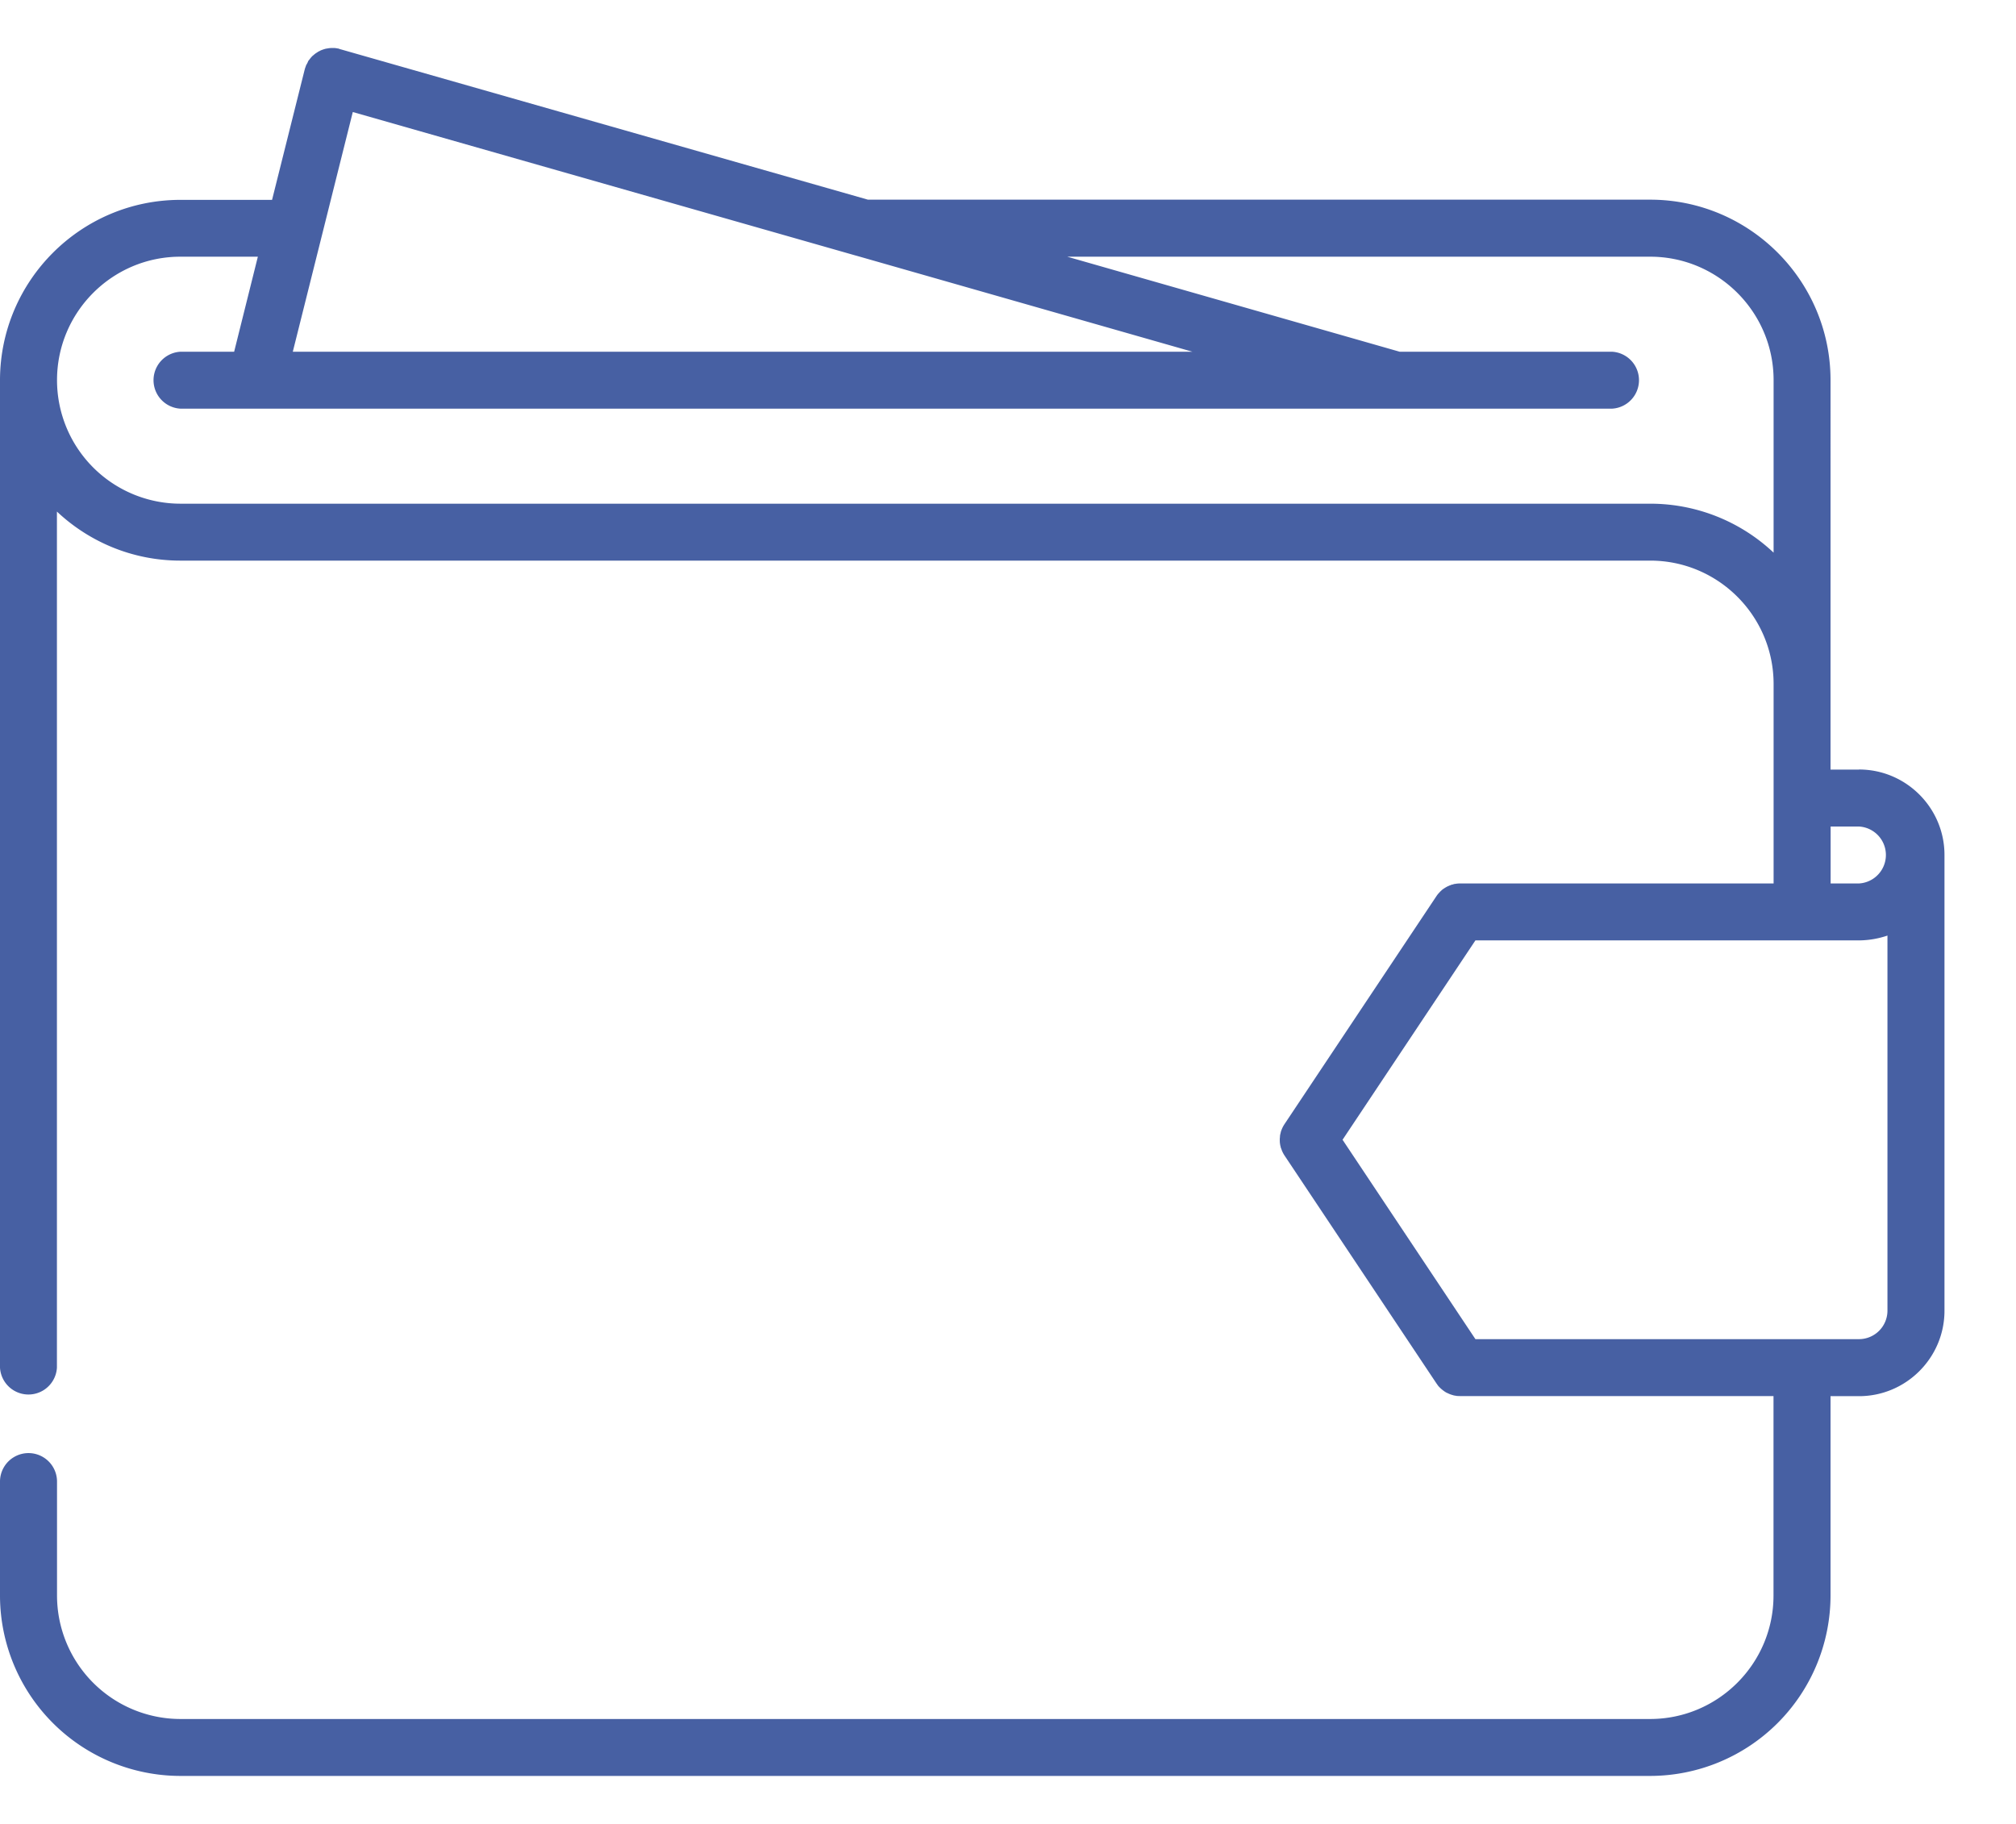
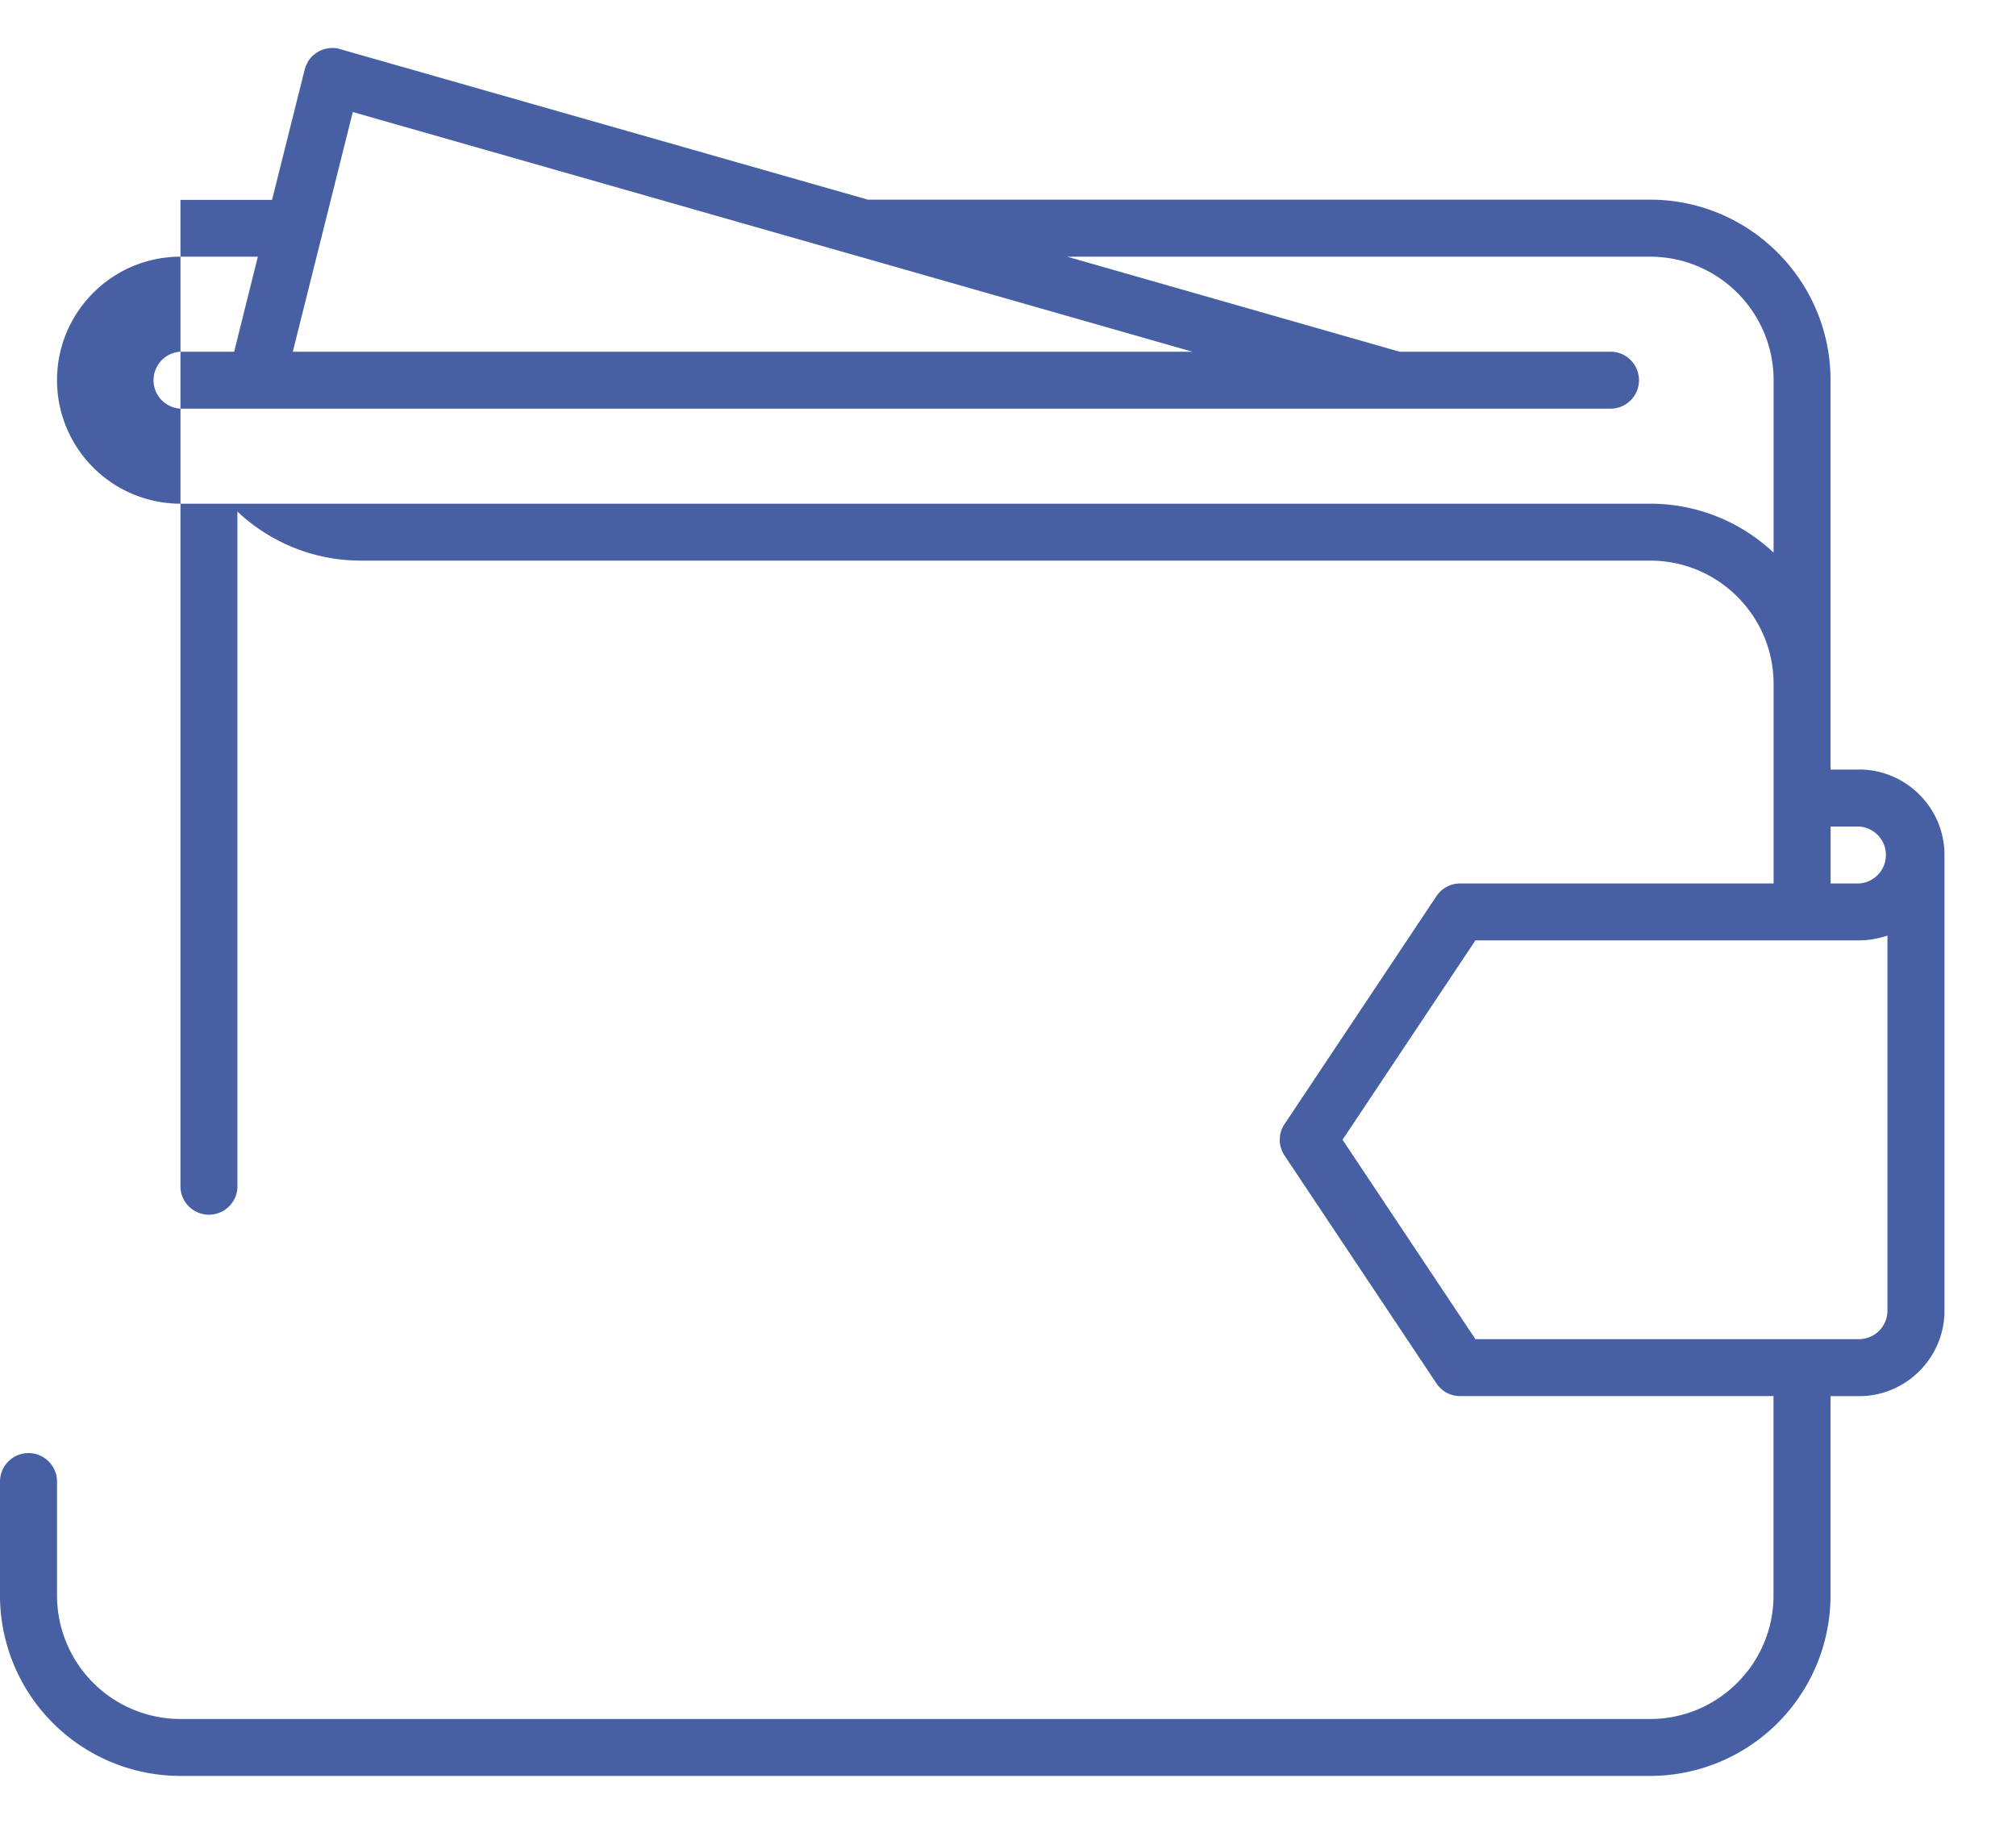
<svg xmlns="http://www.w3.org/2000/svg" width="21" height="19" viewBox="0 0 21 19">
  <g>
    <g>
-       <path fill="#4760a3" d="M19.365 9.203h-.296V8.61h.296a.297.297 0 0 1 0 .593zm.296 4.45a.297.297 0 0 1-.296.297h-3.996l-1.384-2.077 1.384-2.077h4.008c.1-.002.195-.02.284-.05zm-1.186-7.896a1.872 1.872 0 0 0-1.286-.51H1.88A1.287 1.287 0 0 1 .594 3.96c0-.709.576-1.286 1.285-1.286h.807l-.247.99h-.56a.297.297 0 0 0 0 .593H16.793a.297.297 0 0 0 0-.593H14.58l-3.463-.99h6.072c.709 0 1.286.577 1.286 1.286zm-14.8-4.59L8.91 2.661h.001l3.51 1.003H3.05zm15.69 6.85h-.297V3.96c0-1.036-.843-1.88-1.879-1.88H9.041L3.543.512h-.005L3.534.508l-.01-.002-.016-.003-.013-.002A.275.275 0 0 0 3.479.5h-.03l-.012.001a.263.263 0 0 0-.017.002l-.011.002a.278.278 0 0 0-.018.003l-.01.003a.327.327 0 0 0-.044.016l-.009.005a.266.266 0 0 0-.016.008l-.008.006a.28.28 0 0 0-.016.01L3.28.562a.29.29 0 0 0-.014.012L3.258.58a.323.323 0 0 0-.012.012l-.008.009a.291.291 0 0 0-.01.013l-.008.01a.27.27 0 0 0-.01.013L3.205.65a.277.277 0 0 0-.007.014L3.19.677a.268.268 0 0 0-.005.014L3.18.705l-.004.01V.72l-.002.004-.34 1.358H1.88C.845 2.082.004 2.922 0 3.955v10.292a.297.297 0 0 0 .593 0V5.329c.337.317.79.511 1.286.511H17.19c.709 0 1.285.577 1.285 1.286v2.077H15.21a.288.288 0 0 0-.054.005h-.005a.296.296 0 0 0-.022.007h-.005a.31.31 0 0 0-.02.008c-.003 0-.005.002-.008.003l-.016.007-.01.005-.012.007-.013.008-.009.006-.015.011-.006.006-.015.014-.008.009-.012.013a.3.3 0 0 0-.017.023l-1.582 2.374a.292.292 0 0 0-.028.052l-.008.02-.002.007a.293.293 0 0 0-.005.022l-.002.006a.291.291 0 0 0-.003.02v.008l-.002.017v.025l.001.017.001.008.003.02.002.006a.298.298 0 0 0 .005.022l.003.006.007.02a.296.296 0 0 0 .028.053l1.582 2.373.02.028.008.008a.294.294 0 0 0 .044.039l.008.006a.299.299 0 0 0 .027.017c.003 0 .005.002.008.003a.285.285 0 0 0 .055.021l.01.003a.293.293 0 0 0 .024.004l.01.002.03.001h3.267v2.078c0 .709-.577 1.286-1.286 1.286H1.88A1.287 1.287 0 0 1 .594 16.62V15.434a.297.297 0 0 0-.594 0v1.196a1.881 1.881 0 0 0 1.88 1.87h15.31a1.881 1.881 0 0 0 1.878-1.879v-2.077h.297c.49 0 .89-.4.89-.89V8.906c0-.49-.4-.89-.89-.89z" />
+       <path fill="#4760a3" d="M19.365 9.203h-.296V8.61h.296a.297.297 0 0 1 0 .593zm.296 4.45a.297.297 0 0 1-.296.297h-3.996l-1.384-2.077 1.384-2.077h4.008c.1-.002.195-.02.284-.05zm-1.186-7.896a1.872 1.872 0 0 0-1.286-.51H1.88A1.287 1.287 0 0 1 .594 3.96c0-.709.576-1.286 1.285-1.286h.807l-.247.99h-.56a.297.297 0 0 0 0 .593H16.793a.297.297 0 0 0 0-.593H14.58l-3.463-.99h6.072c.709 0 1.286.577 1.286 1.286zm-14.8-4.59L8.91 2.661h.001l3.51 1.003H3.05zm15.69 6.85h-.297V3.96c0-1.036-.843-1.88-1.879-1.88H9.041L3.543.512h-.005L3.534.508l-.01-.002-.016-.003-.013-.002A.275.275 0 0 0 3.479.5h-.03l-.012.001a.263.263 0 0 0-.017.002l-.011.002a.278.278 0 0 0-.018.003l-.01.003a.327.327 0 0 0-.044.016l-.009.005a.266.266 0 0 0-.016.008l-.008.006a.28.28 0 0 0-.016.01L3.28.562a.29.29 0 0 0-.014.012L3.258.58a.323.323 0 0 0-.012.012l-.008.009a.291.291 0 0 0-.01.013l-.008.01a.27.27 0 0 0-.01.013L3.205.65a.277.277 0 0 0-.007.014L3.19.677a.268.268 0 0 0-.005.014L3.18.705l-.004.01V.72l-.002.004-.34 1.358H1.88v10.292a.297.297 0 0 0 .593 0V5.329c.337.317.79.511 1.286.511H17.19c.709 0 1.285.577 1.285 1.286v2.077H15.21a.288.288 0 0 0-.054.005h-.005a.296.296 0 0 0-.022.007h-.005a.31.31 0 0 0-.02.008c-.003 0-.005.002-.008.003l-.016.007-.01.005-.012.007-.013.008-.009.006-.015.011-.006.006-.015.014-.008.009-.012.013a.3.3 0 0 0-.017.023l-1.582 2.374a.292.292 0 0 0-.028.052l-.008.02-.002.007a.293.293 0 0 0-.005.022l-.002.006a.291.291 0 0 0-.003.02v.008l-.002.017v.025l.001.017.001.008.003.02.002.006a.298.298 0 0 0 .005.022l.003.006.007.02a.296.296 0 0 0 .028.053l1.582 2.373.02.028.008.008a.294.294 0 0 0 .044.039l.008.006a.299.299 0 0 0 .027.017c.003 0 .005.002.008.003a.285.285 0 0 0 .055.021l.01.003a.293.293 0 0 0 .024.004l.01.002.03.001h3.267v2.078c0 .709-.577 1.286-1.286 1.286H1.88A1.287 1.287 0 0 1 .594 16.62V15.434a.297.297 0 0 0-.594 0v1.196a1.881 1.881 0 0 0 1.88 1.87h15.31a1.881 1.881 0 0 0 1.878-1.879v-2.077h.297c.49 0 .89-.4.89-.89V8.906c0-.49-.4-.89-.89-.89z" />
    </g>
  </g>
</svg>